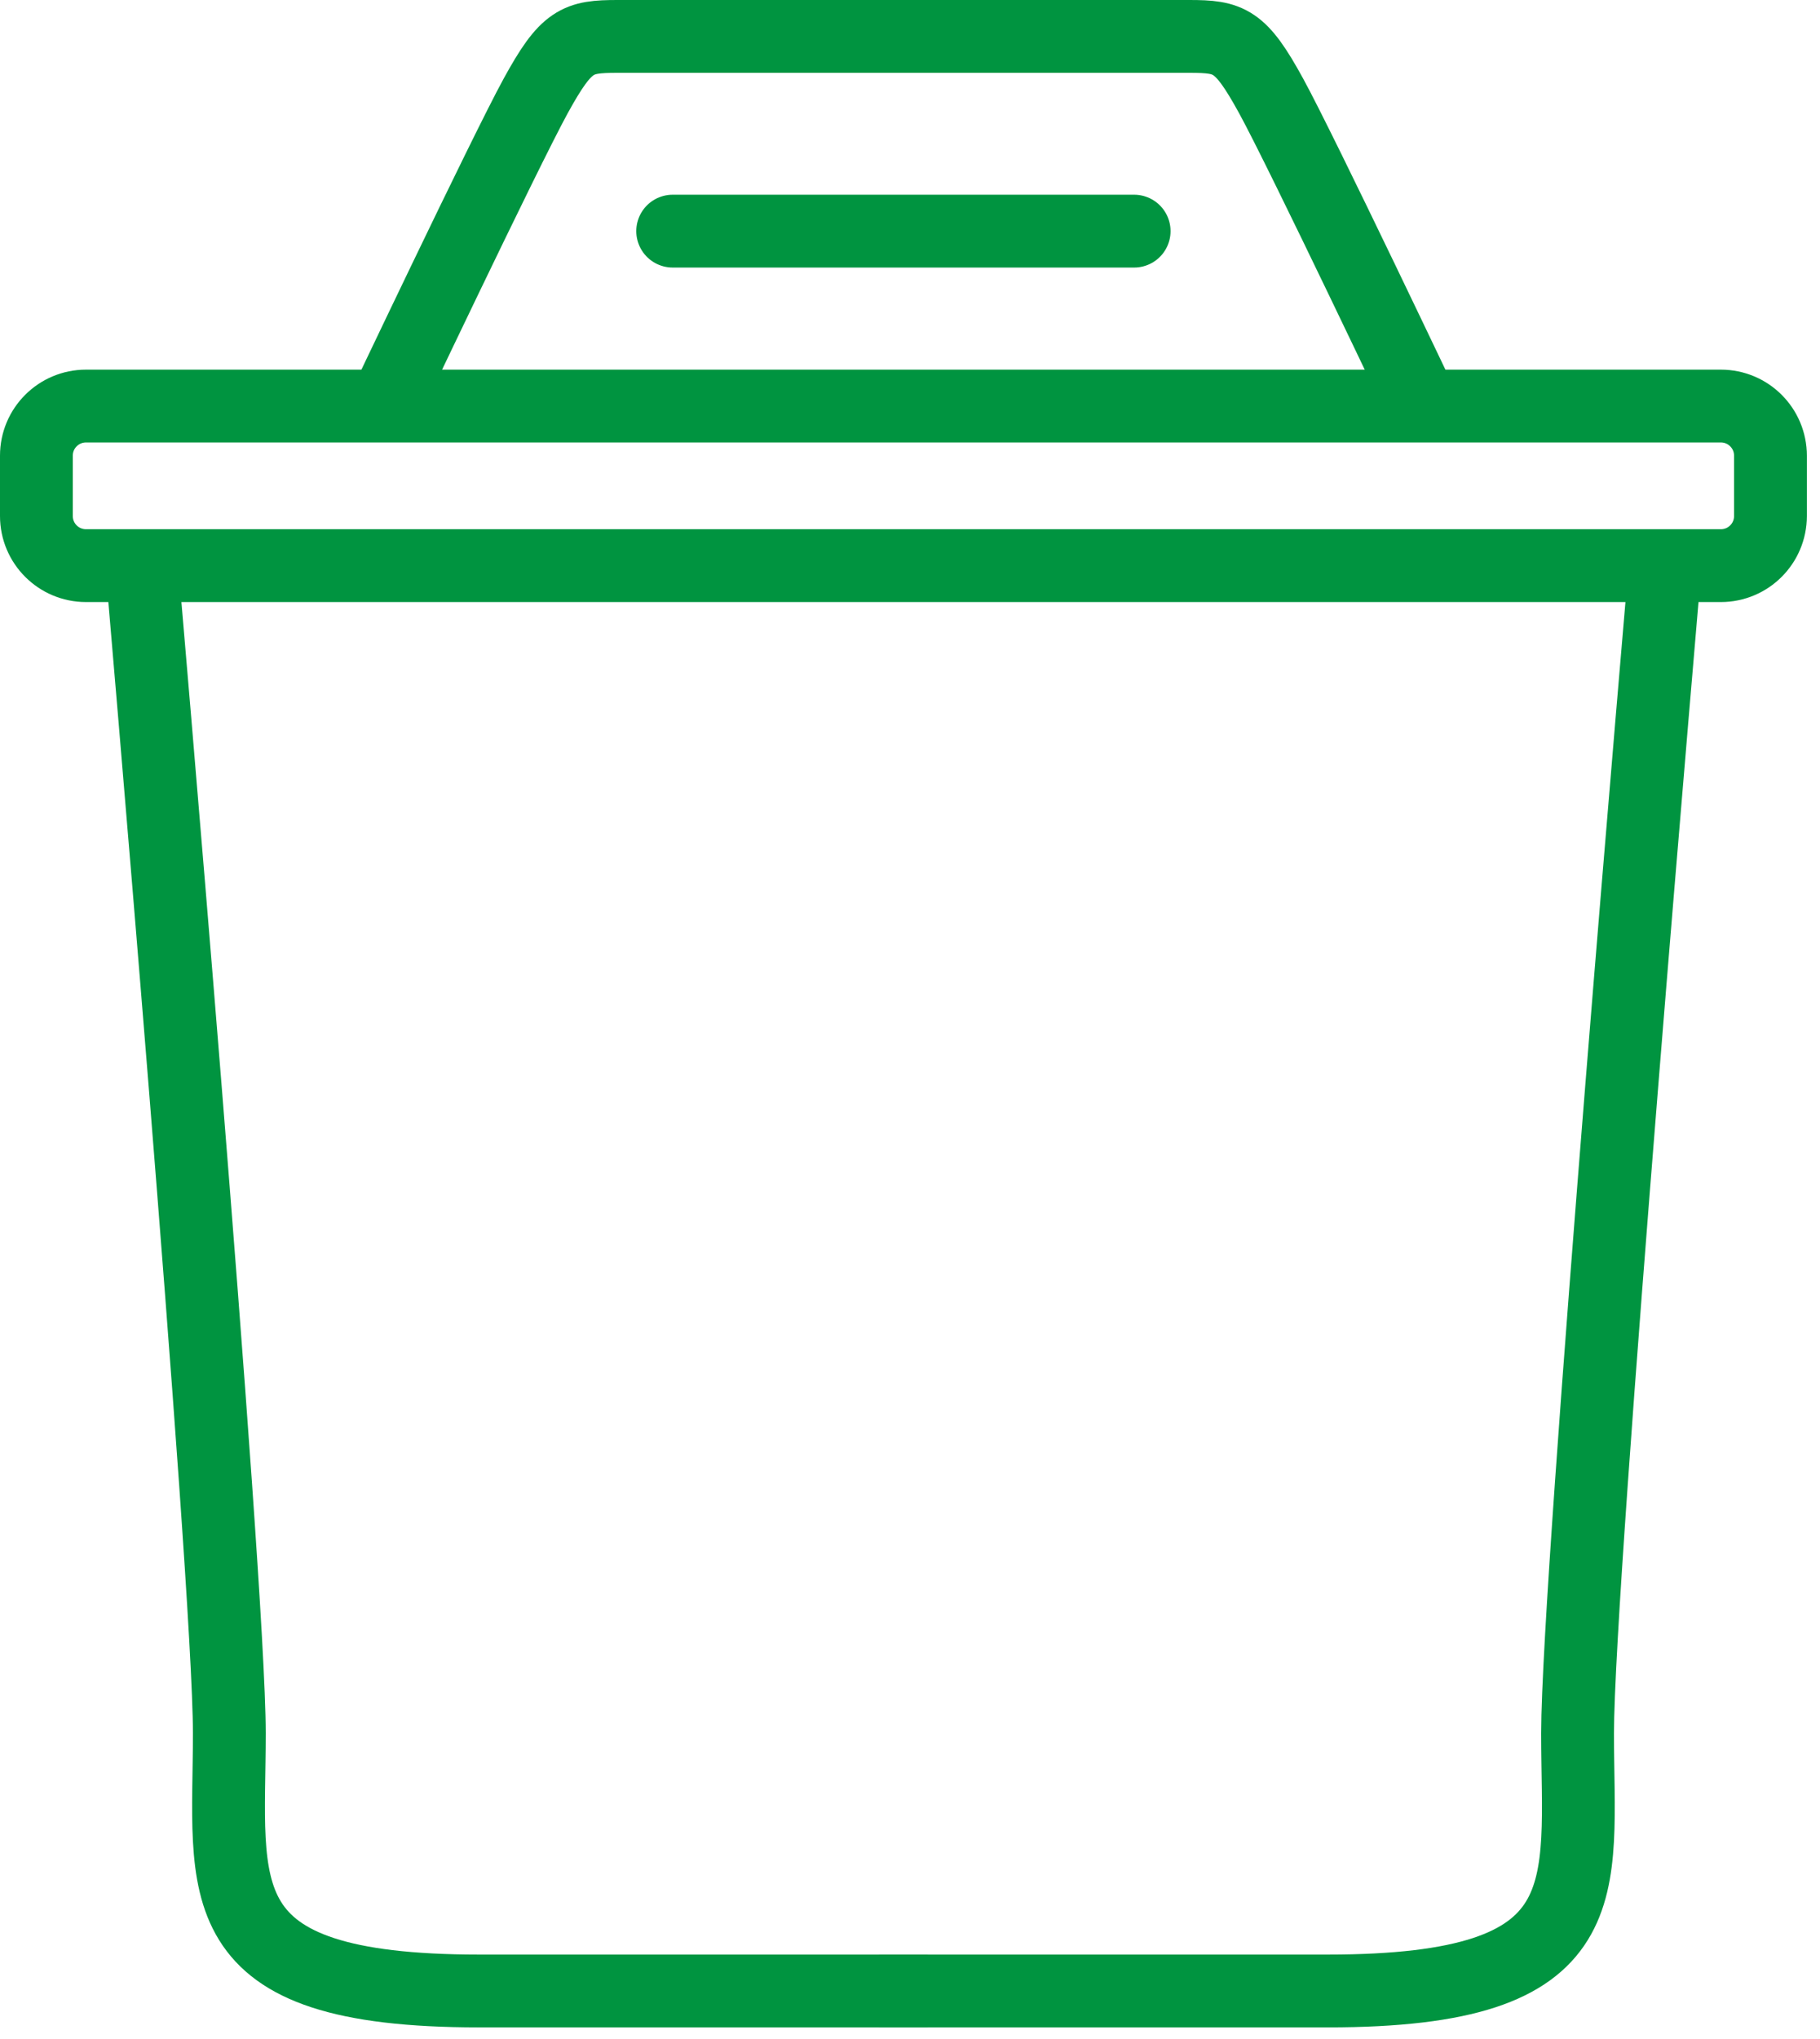
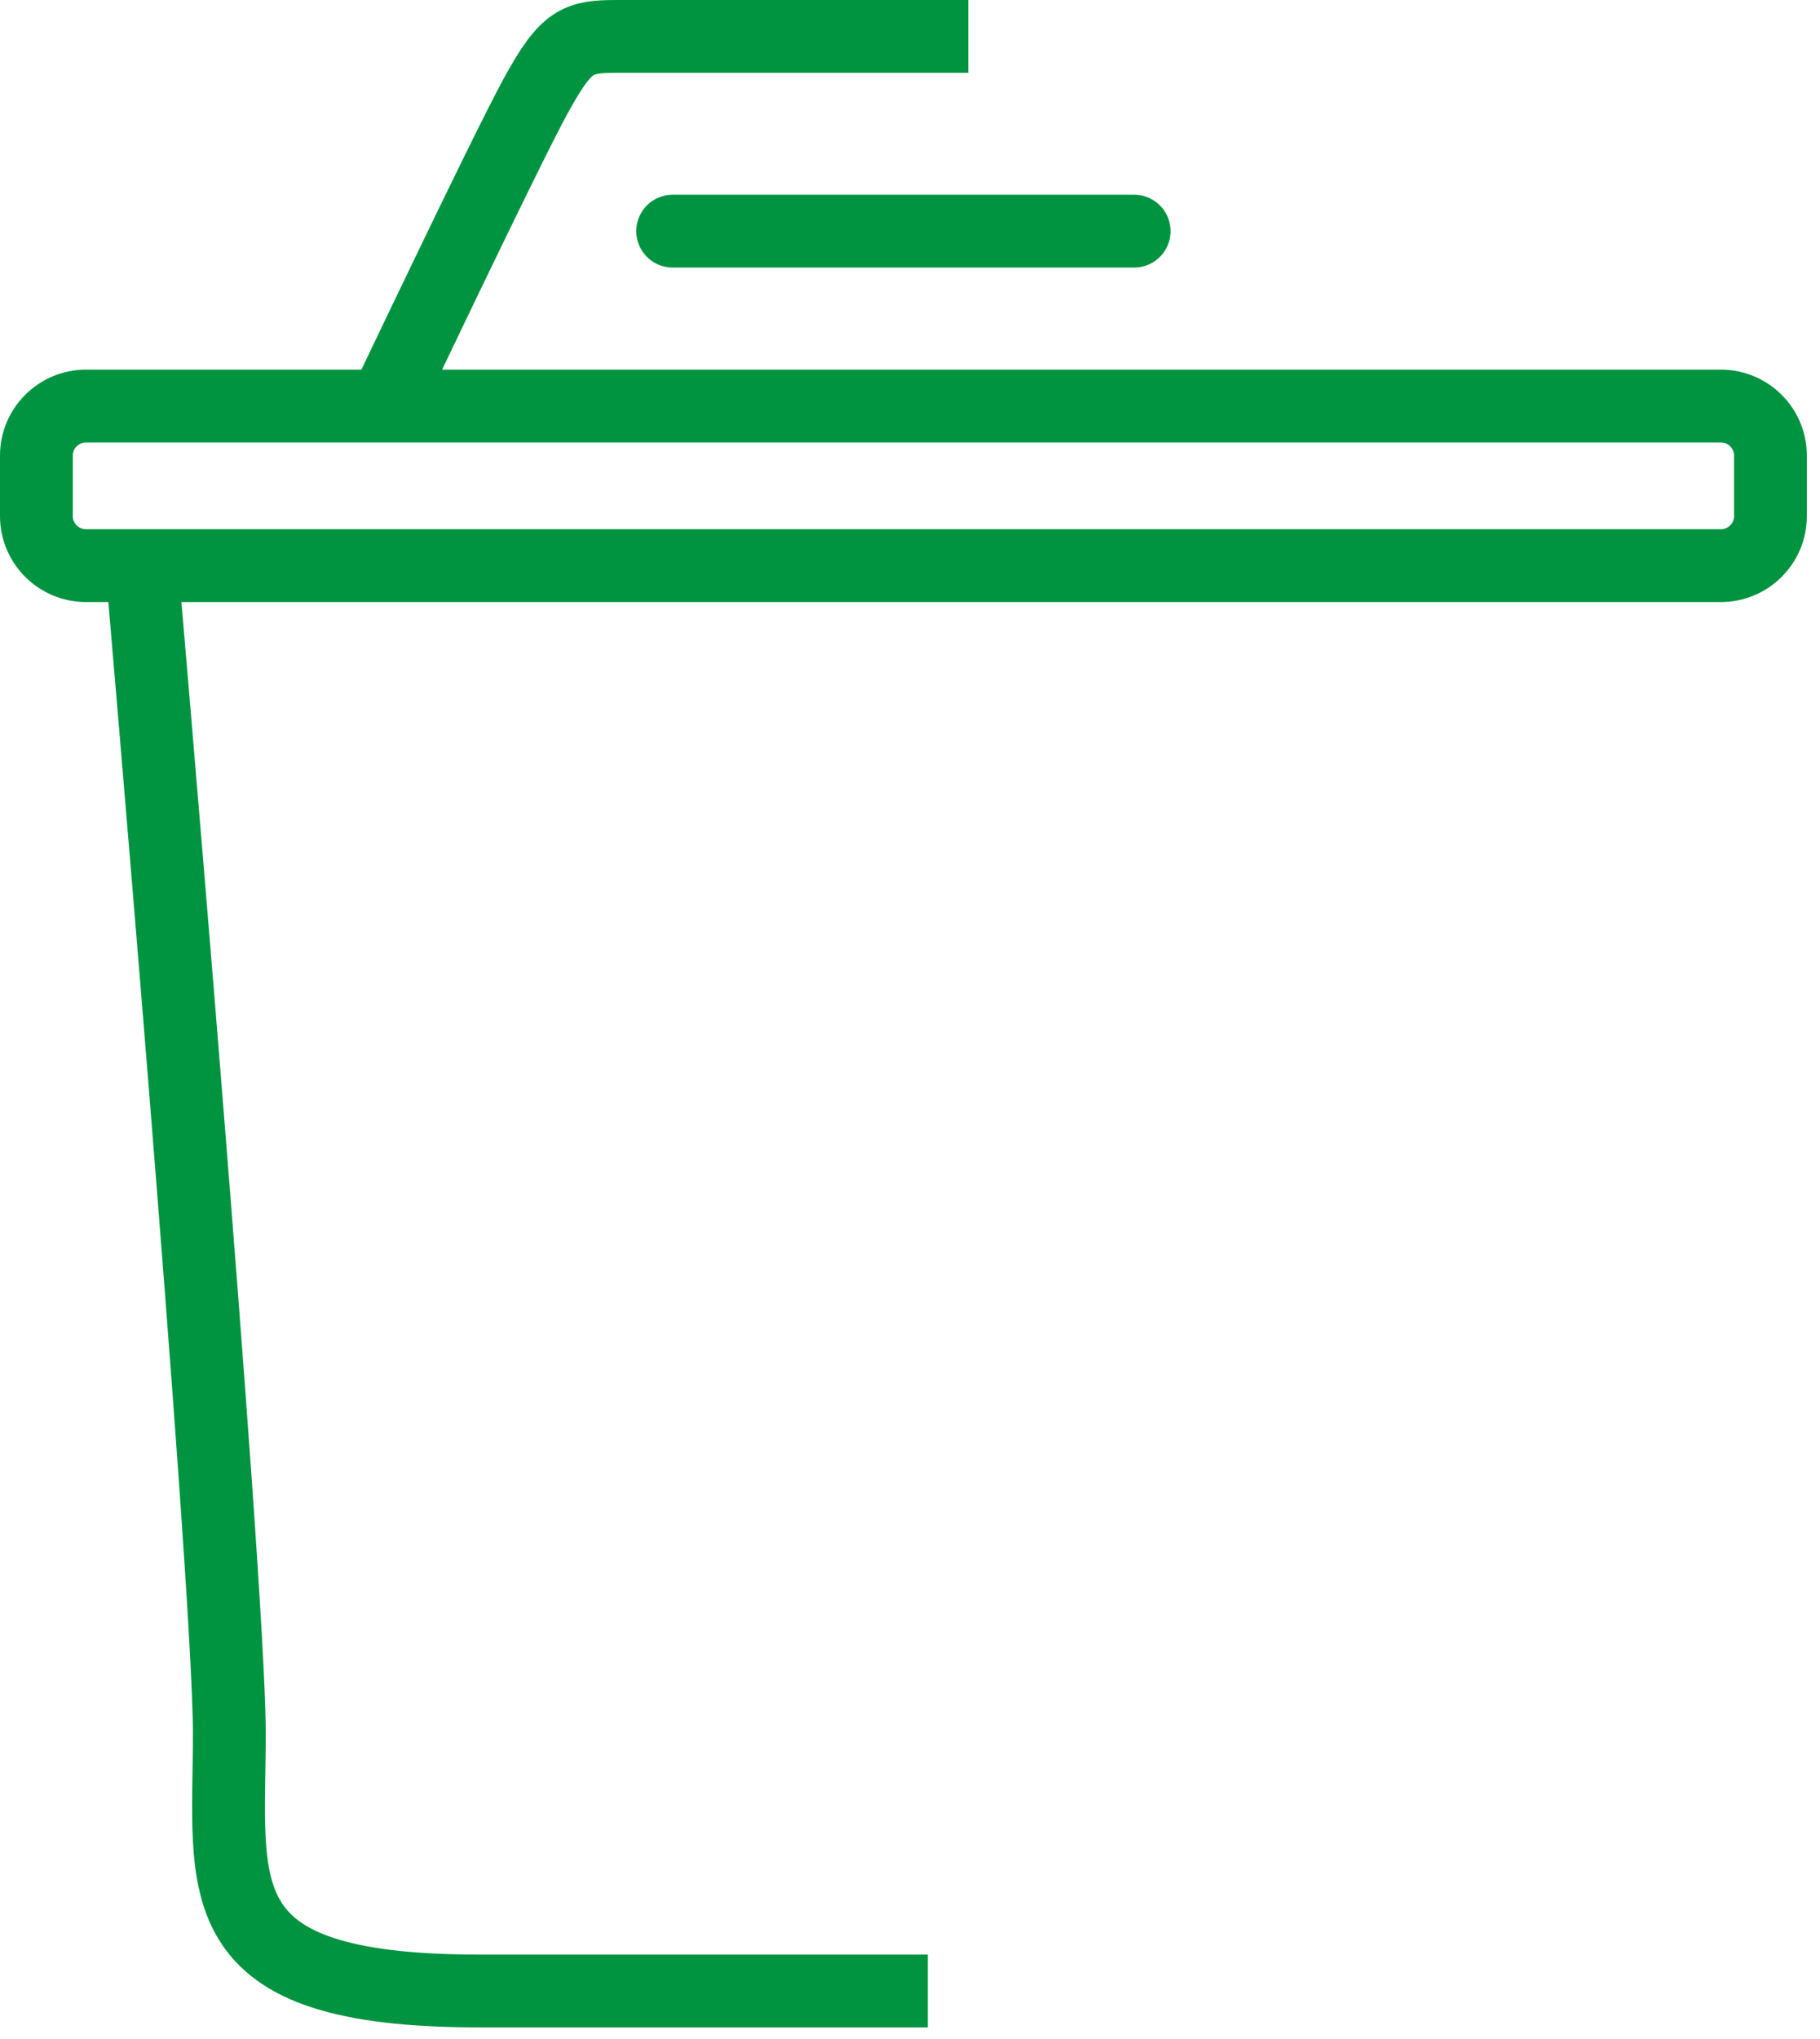
<svg xmlns="http://www.w3.org/2000/svg" width="50" height="56" viewBox="0 0 50 56" fill="none">
  <path d="M18.48 6.348H31.158" stroke="#009440" stroke-width="2" stroke-linecap="round" />
  <path d="M3.873 15.287C3.873 15.287 6.3 43.291 6.3 47.599C6.3 51.907 5.532 54.681 13.158 54.681H25.489" stroke="#009440" stroke-width="2" />
-   <path d="M45.766 15.287C45.766 15.287 43.34 43.291 43.34 47.599C43.34 51.907 44.107 54.681 36.481 54.681H24.15" stroke="#009440" stroke-width="2" />
  <path d="M10.384 11.523C10.384 11.523 13.875 4.169 14.717 2.634C15.559 1.099 15.856 1 16.97 1H26.602" stroke="#009440" stroke-width="2" />
-   <path d="M39.254 11.523C39.254 11.523 35.763 4.169 34.921 2.634C34.08 1.099 33.782 1 32.668 1H24.968" stroke="#009440" stroke-width="2" />
  <path d="M47.277 11.152H2.362C1.61 11.152 1 11.762 1 12.514V14.173C1 14.925 1.61 15.535 2.362 15.535H47.277C48.029 15.535 48.639 14.925 48.639 14.173V12.514C48.639 11.762 48.029 11.152 47.277 11.152Z" stroke="#009440" stroke-width="2" />
</svg>